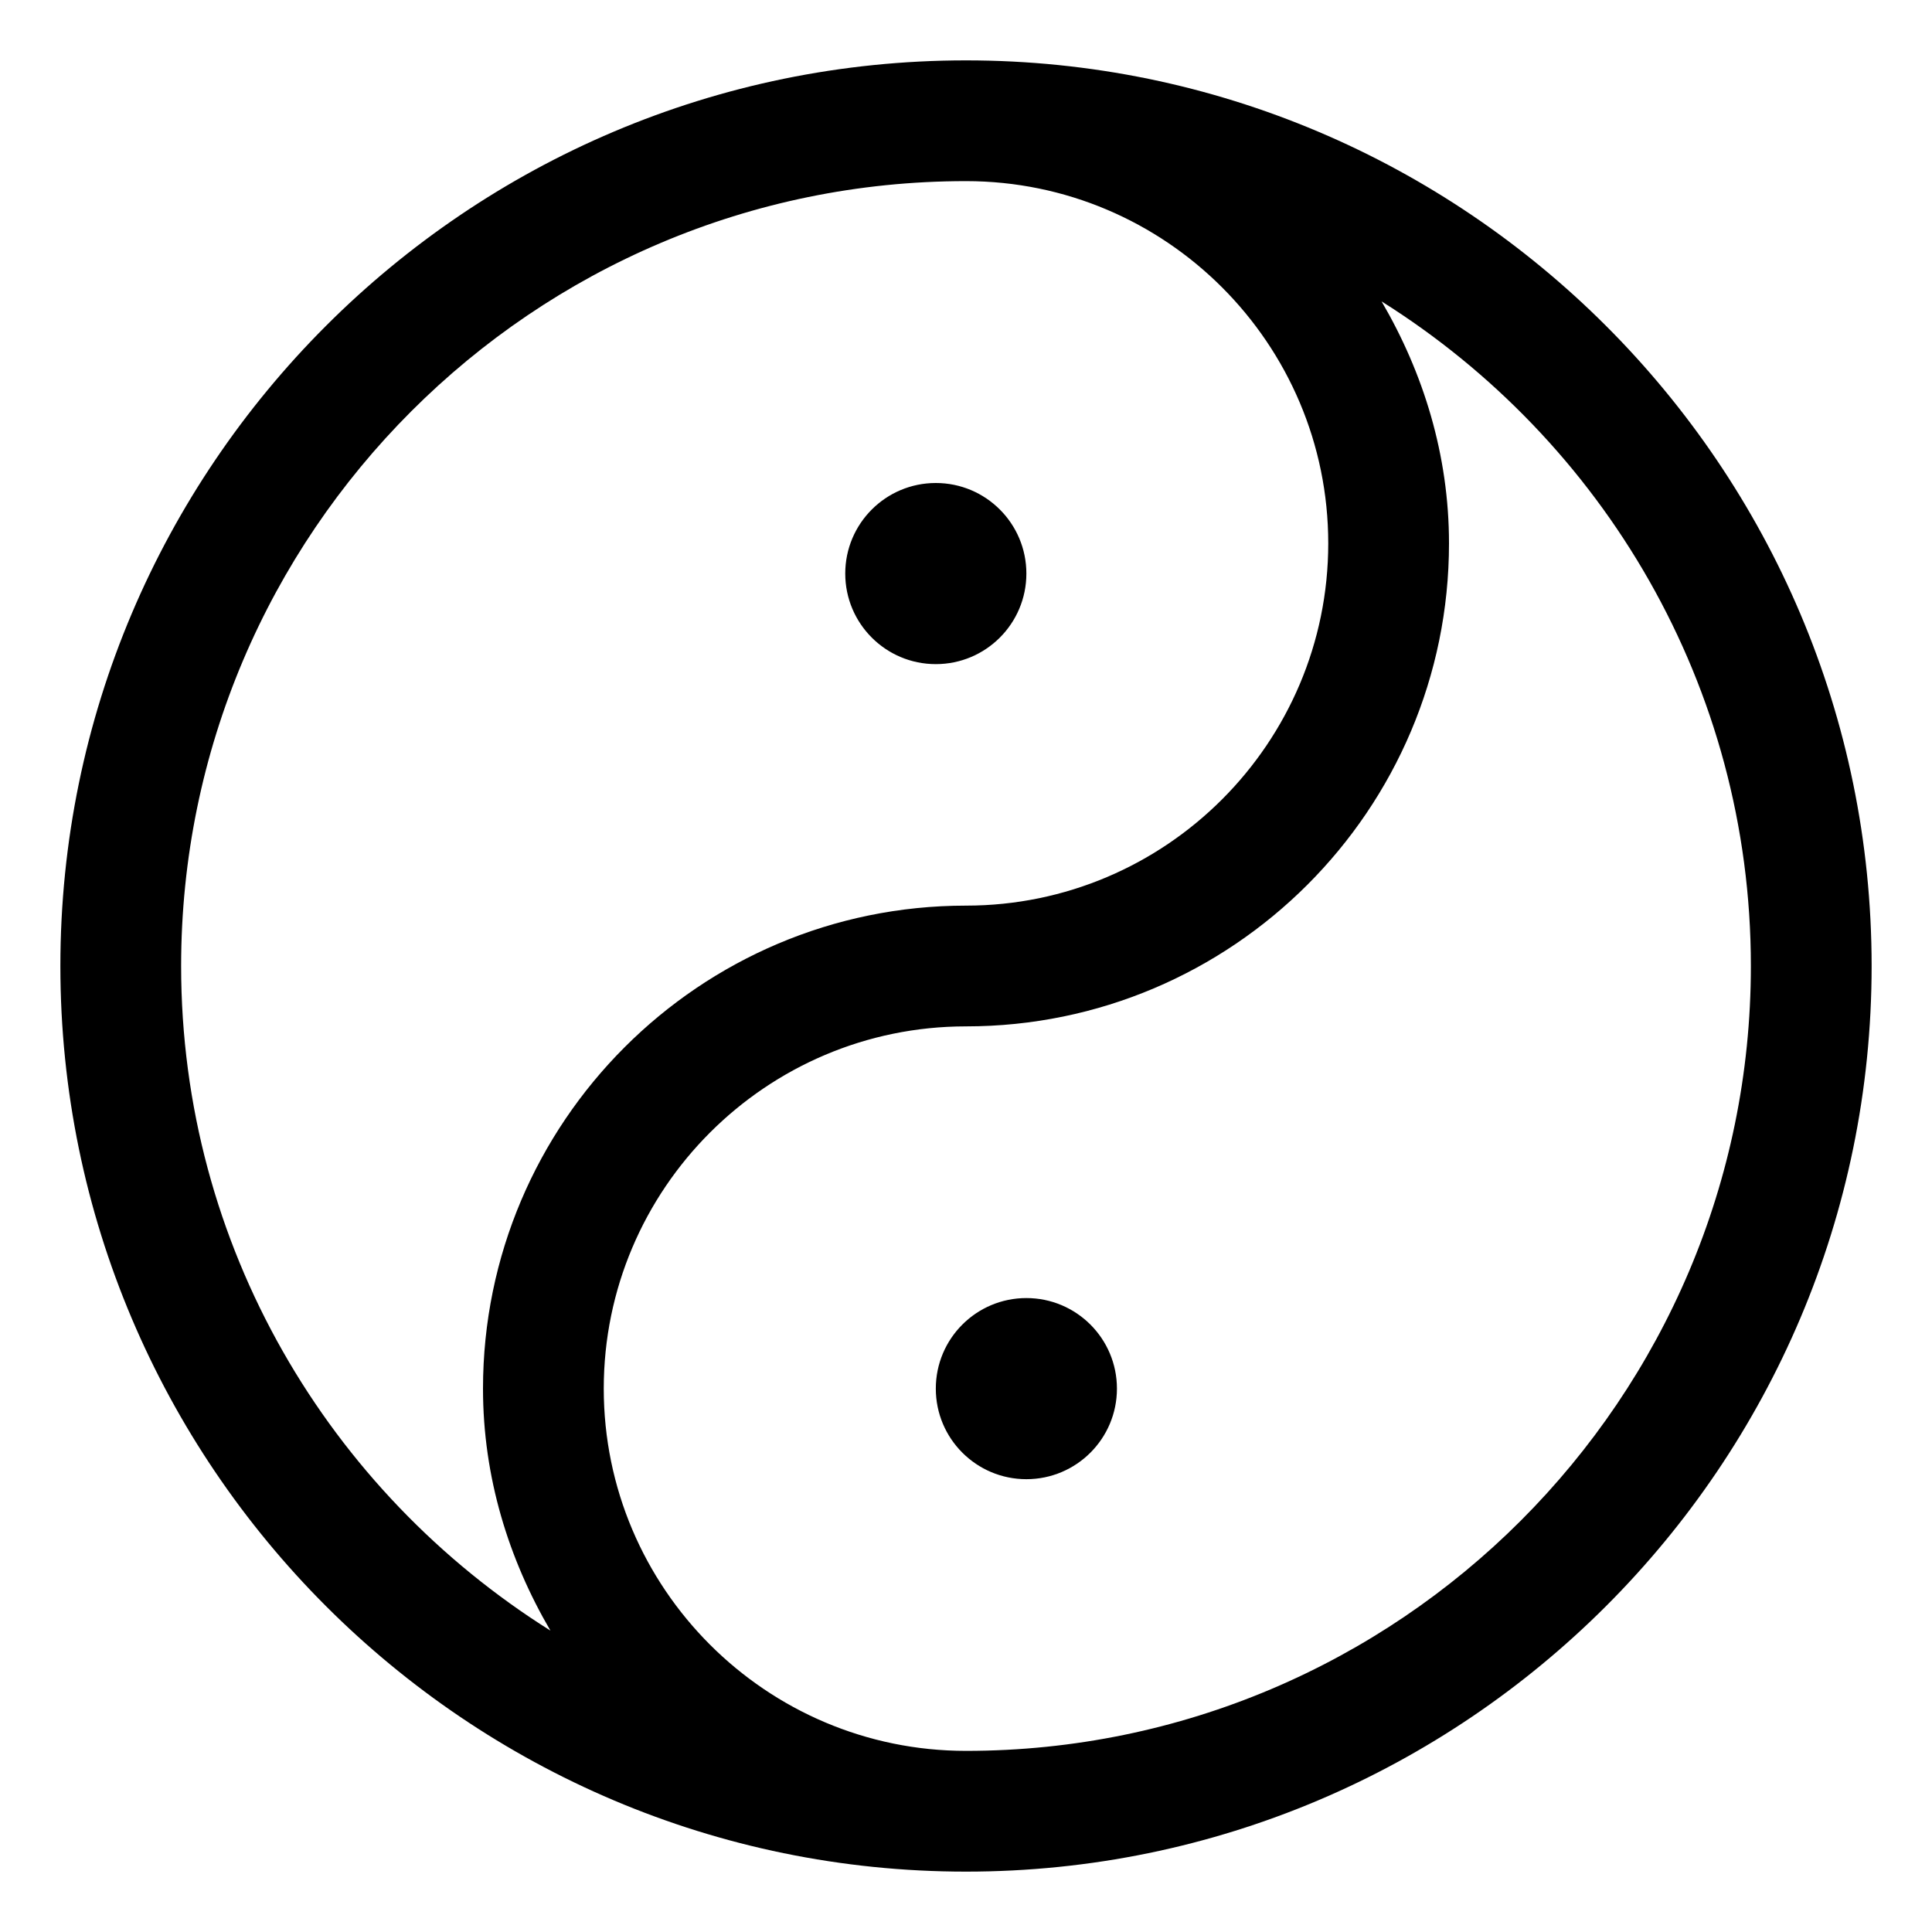
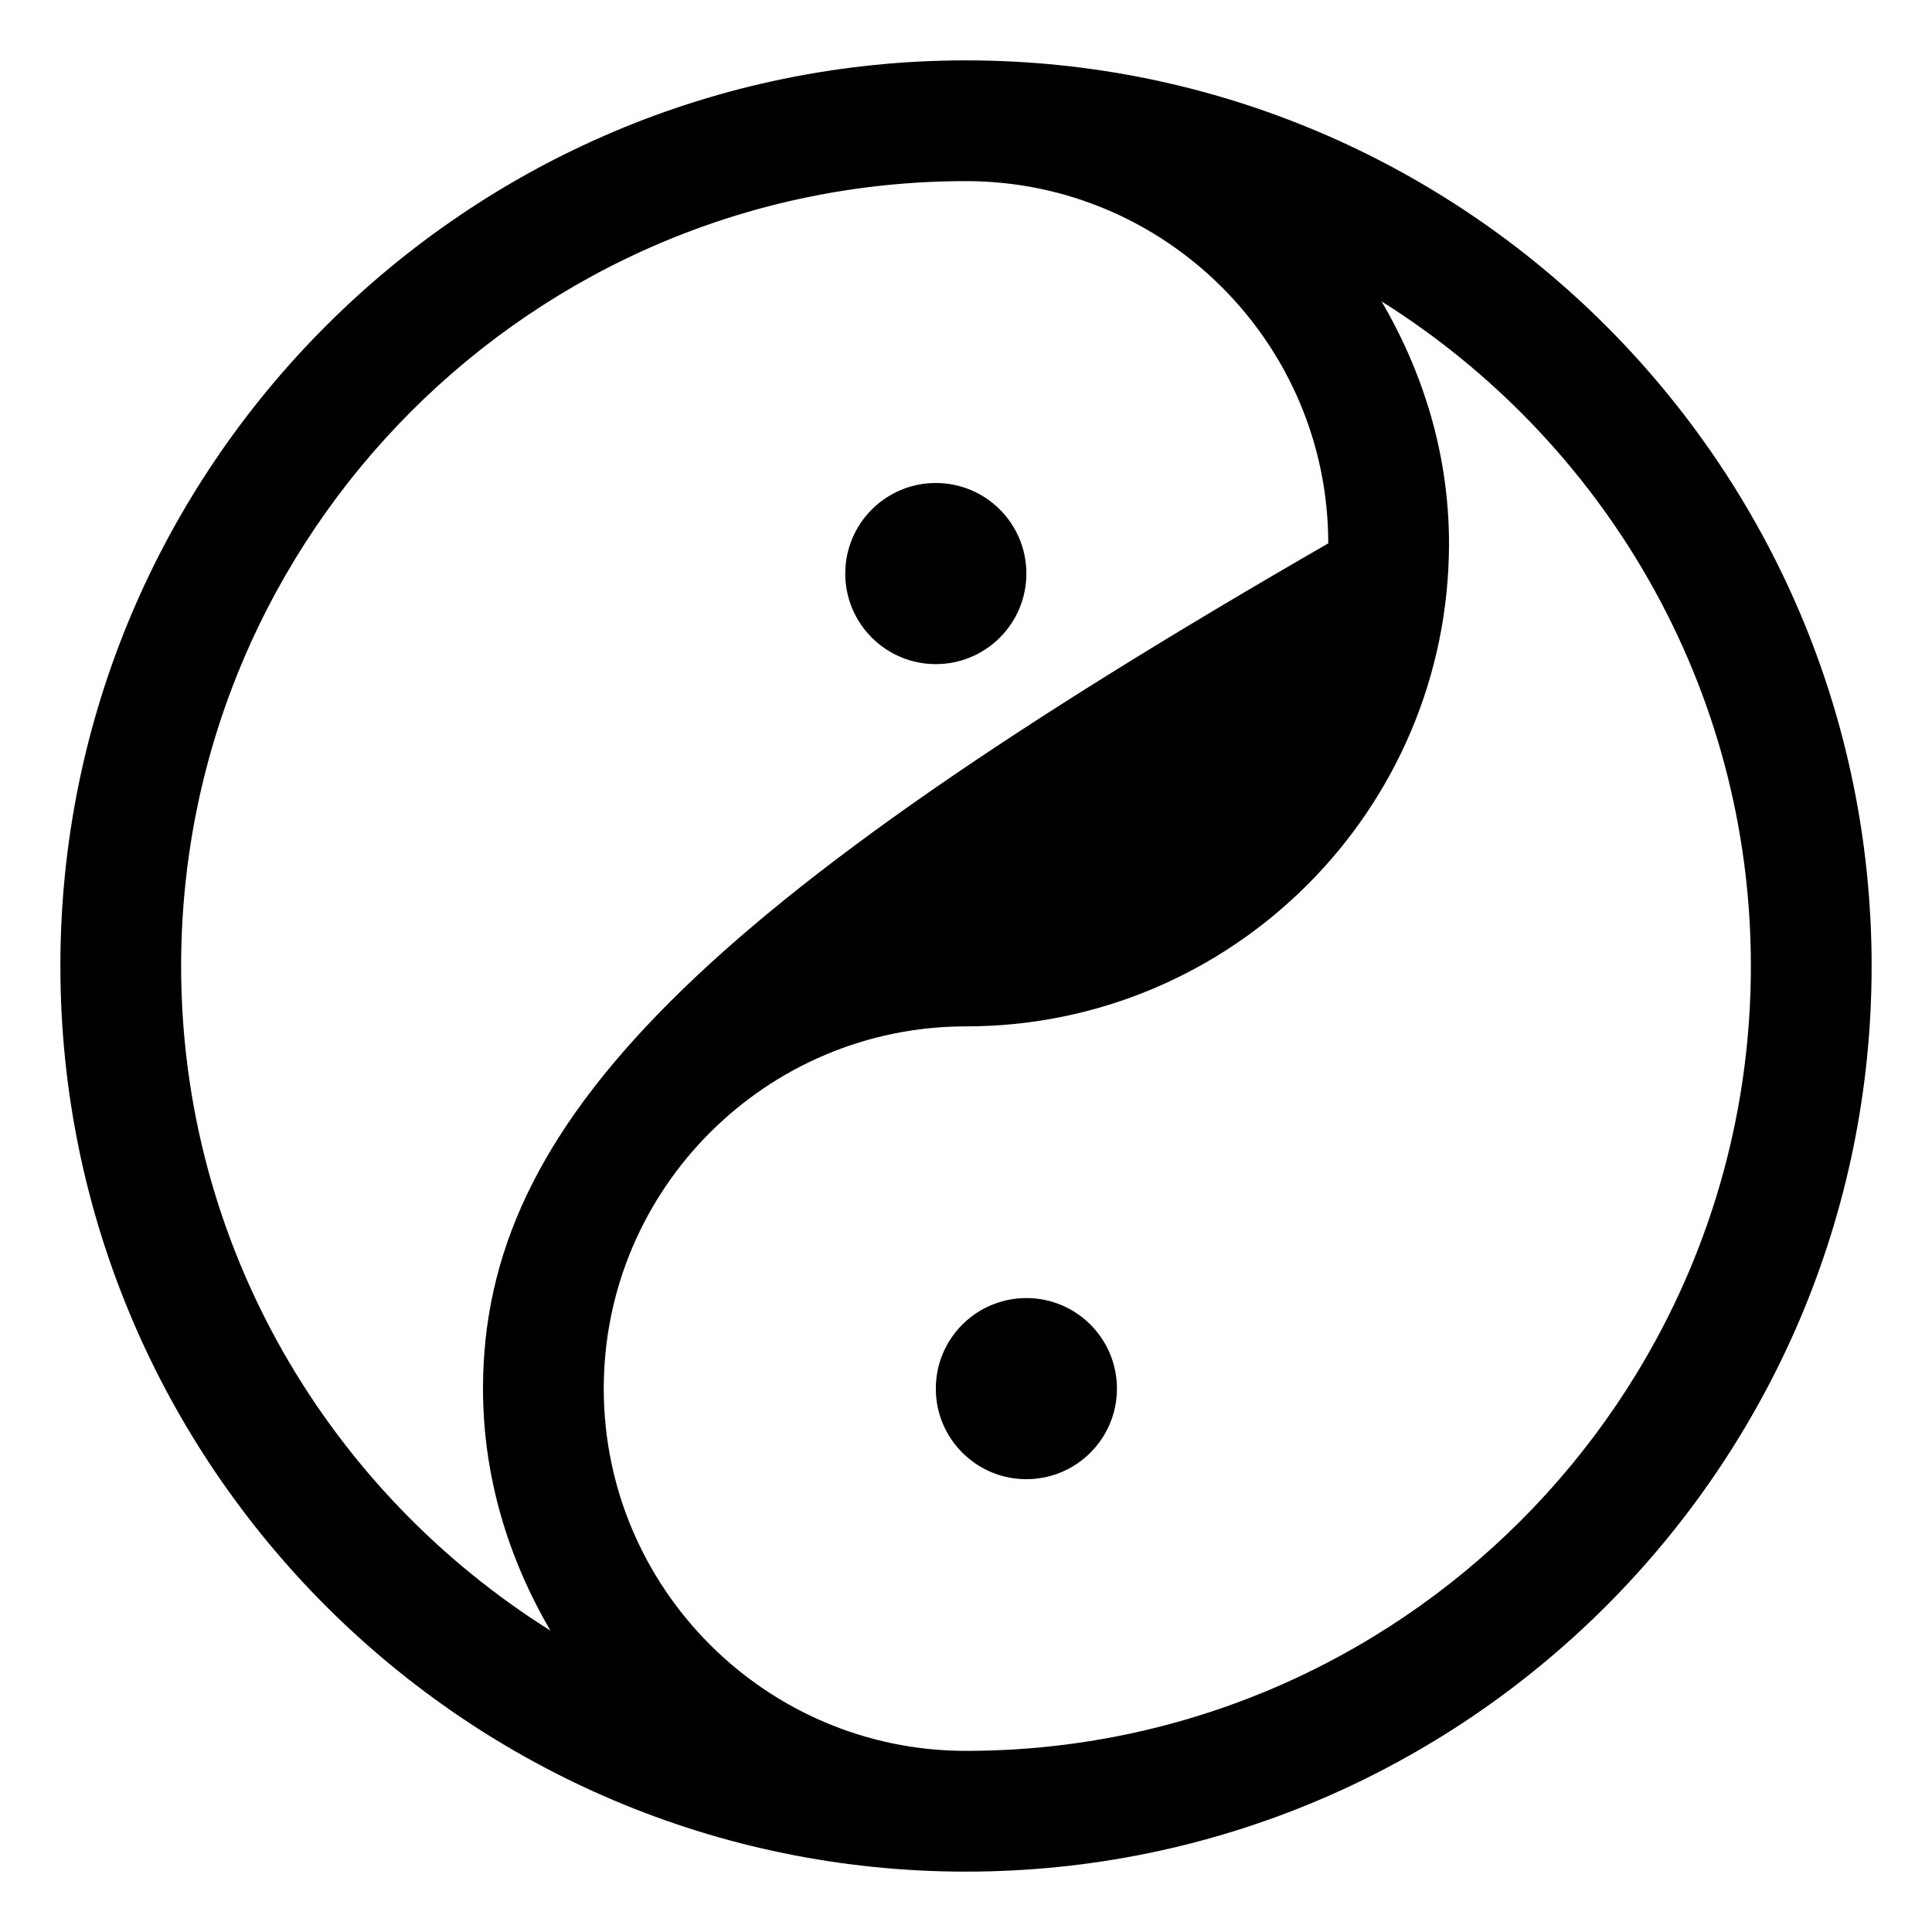
<svg xmlns="http://www.w3.org/2000/svg" viewBox="0 0 512 512">
-   <path d="M256 16C123.656 16 16 123.656 16 256S123.656 496 256 496S496 388.344 496 256S388.344 16 256 16ZM48 256C48 141.312 141.312 48 256 48C308.938 48 352 91.062 352 144S308.938 240 256 240C185.406 240 128 297.406 128 368C128 391.469 134.801 413.195 145.867 432.125C87.205 395.305 48 330.219 48 256ZM256 464C203.062 464 160 420.938 160 368S203.062 272 256 272C326.594 272 384 214.594 384 144C384 120.531 377.199 98.805 366.133 79.875C424.795 116.695 464 181.781 464 256C464 370.688 370.688 464 256 464ZM296 368C296 381.254 285.254 392 272 392S248 381.254 248 368C248 354.742 258.746 344 272 344S296 354.742 296 368ZM224 152C224 138.742 234.746 128 248 128S272 138.742 272 152C272 165.254 261.254 176 248 176S224 165.254 224 152Z" />
+   <path d="M256 16C123.656 16 16 123.656 16 256S123.656 496 256 496S496 388.344 496 256S388.344 16 256 16ZM48 256C48 141.312 141.312 48 256 48C308.938 48 352 91.062 352 144C185.406 240 128 297.406 128 368C128 391.469 134.801 413.195 145.867 432.125C87.205 395.305 48 330.219 48 256ZM256 464C203.062 464 160 420.938 160 368S203.062 272 256 272C326.594 272 384 214.594 384 144C384 120.531 377.199 98.805 366.133 79.875C424.795 116.695 464 181.781 464 256C464 370.688 370.688 464 256 464ZM296 368C296 381.254 285.254 392 272 392S248 381.254 248 368C248 354.742 258.746 344 272 344S296 354.742 296 368ZM224 152C224 138.742 234.746 128 248 128S272 138.742 272 152C272 165.254 261.254 176 248 176S224 165.254 224 152Z" />
</svg>